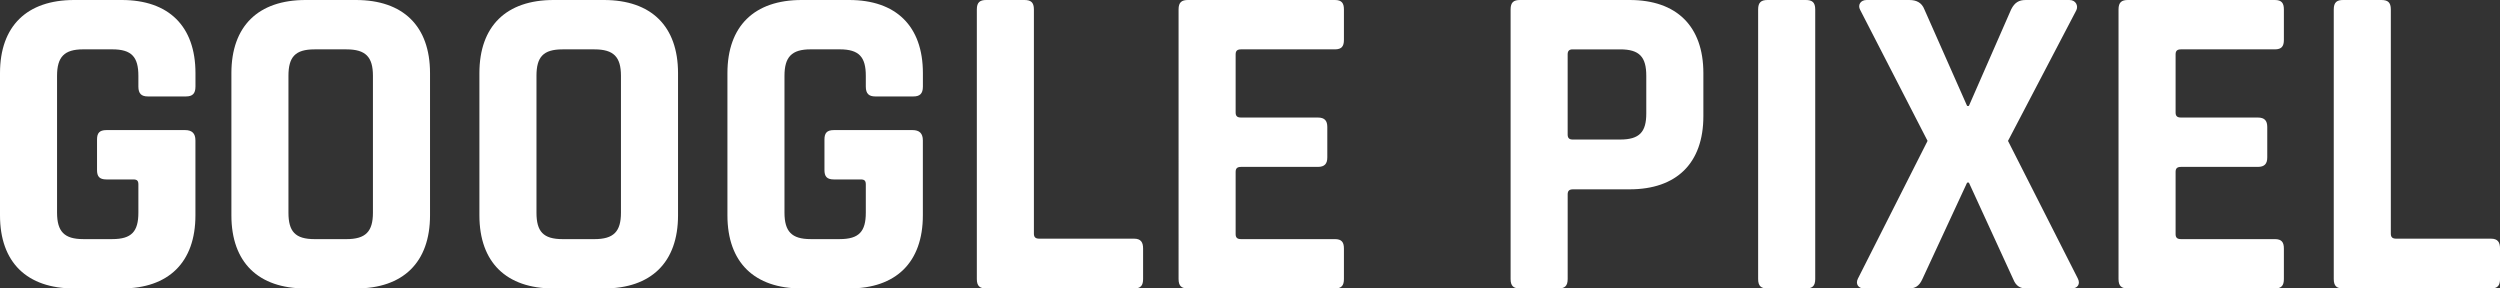
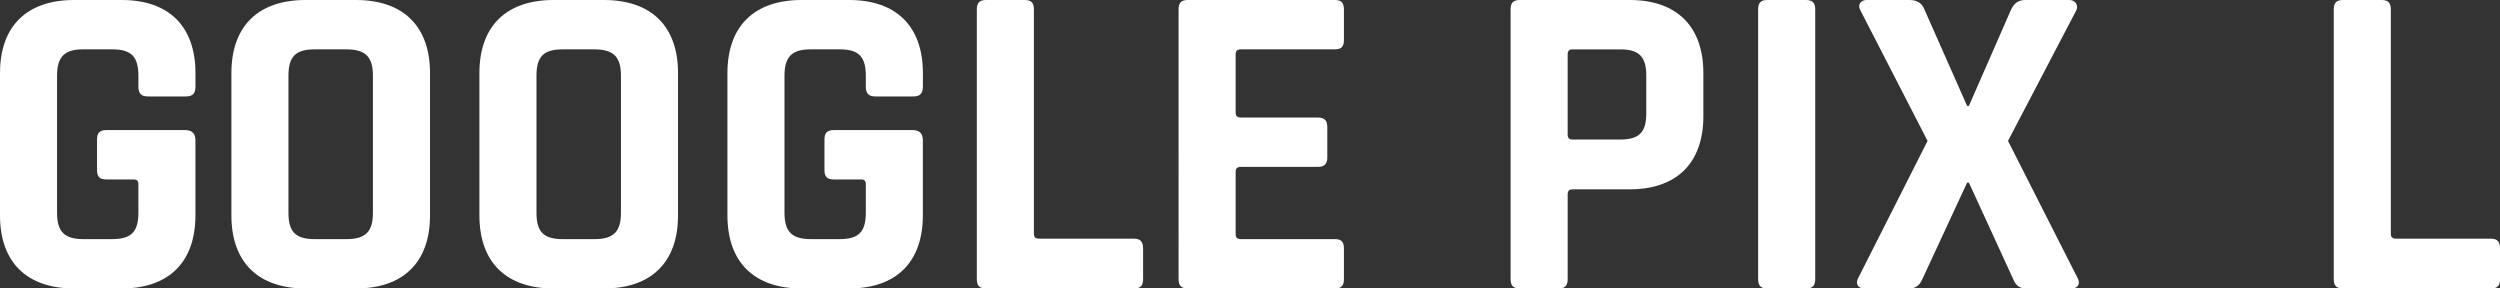
<svg xmlns="http://www.w3.org/2000/svg" id="Layer_2" viewBox="0 0 1323.36 152.7">
  <rect x="0" y="0" width="1323.36" height="152.7" fill="#333333" stroke="none" />
  <defs>
    <style>.cls-1{fill:#fff;}</style>
  </defs>
  <g id="Layer_1-2">
    <path class="cls-1" d="M39.25,152.7c-24.97,0-39.25-13.77-39.25-38.71V38.71C0,13.77,14.27,0,39.25,0h25.21c24.74,0,39.01,13.77,39.01,38.71v7.12c0,3.8-1.67,5.22-5,5.22h-20.22c-3.33,0-5-1.43-5-5.22v-5.7c0-9.97-3.57-14.01-13.79-14.01h-15.46c-9.99,0-13.8,4.04-13.8,14.01v72.43c0,9.97,3.81,14.01,13.8,14.01h15.46c10.23,0,13.79-4.04,13.79-14.01v-14.96c0-1.9-.71-2.61-2.62-2.61h-14.27c-3.81,0-5-1.66-5-4.99v-16.15c0-3.32,1.19-4.99,5-4.99h41.62c3.57,0,5.47,1.66,5.47,5.46v39.66c0,24.94-14.27,38.71-39.01,38.71h-25.21Z" />
    <path class="cls-1" d="M161.74,152.7c-24.97,0-39.25-13.77-39.25-38.71V38.71c0-24.94,14.27-38.71,39.25-38.71h26.64c24.97,0,39.25,13.77,39.25,38.71v75.28c0,24.94-14.27,38.71-39.25,38.71h-26.64ZM183.38,126.58c10.23,0,14.03-4.04,14.03-14.01V40.14c0-9.97-3.81-14.01-14.03-14.01h-16.89c-10.23,0-13.8,4.04-13.8,14.01v72.43c0,9.97,3.57,14.01,13.8,14.01h16.89Z" />
    <path class="cls-1" d="M293.02,152.7c-24.97,0-39.25-13.77-39.25-38.71V38.71c0-24.94,14.27-38.71,39.25-38.71h26.64c24.97,0,39.25,13.77,39.25,38.71v75.28c0,24.94-14.27,38.71-39.25,38.71h-26.64ZM314.67,126.58c10.23,0,14.03-4.04,14.03-14.01V40.14c0-9.97-3.81-14.01-14.03-14.01h-16.89c-10.23,0-13.8,4.04-13.8,14.01v72.43c0,9.97,3.57,14.01,13.8,14.01h16.89Z" />
    <path class="cls-1" d="M424.31,152.7c-24.97,0-39.25-13.77-39.25-38.71V38.71c0-24.94,14.27-38.71,39.25-38.71h25.21c24.74,0,39.01,13.77,39.01,38.71v7.12c0,3.8-1.67,5.22-5,5.22h-20.22c-3.33,0-5-1.43-5-5.22v-5.7c0-9.97-3.57-14.01-13.79-14.01h-15.46c-9.99,0-13.8,4.04-13.8,14.01v72.43c0,9.97,3.81,14.01,13.8,14.01h15.46c10.23,0,13.79-4.04,13.79-14.01v-14.96c0-1.9-.71-2.61-2.62-2.61h-14.27c-3.81,0-5-1.66-5-4.99v-16.15c0-3.32,1.19-4.99,5-4.99h41.62c3.57,0,5.47,1.66,5.47,5.46v39.66c0,24.94-14.27,38.71-39.01,38.71h-25.21Z" />
    <path class="cls-1" d="M522.07,152.7c-3.33,0-4.99-1.19-4.99-4.99V4.99c0-3.8,1.67-4.99,4.99-4.99h20.22c3.33,0,5,1.19,5,4.99v118.74c0,1.9.95,2.61,2.85,2.61h50.19c3.57,0,4.76,1.9,4.76,5.22v16.15c0,3.32-1.19,4.99-4.76,4.99h-78.25Z" />
    <path class="cls-1" d="M628.86,152.7c-3.33,0-4.99-1.19-4.99-4.99V4.99c0-3.8,1.67-4.99,4.99-4.99h77.78c3.57,0,4.76,1.66,4.76,4.99v16.15c0,3.32-1.19,4.99-4.76,4.99h-49.71c-1.9,0-2.85.71-2.85,2.61v30.87c0,1.9.95,2.61,2.85,2.61h40.67c3.57,0,5,1.66,5,4.99v16.15c0,3.32-1.43,4.99-5,4.99h-40.67c-1.9,0-2.85.71-2.85,2.61v33.01c0,1.9.95,2.61,2.85,2.61h49.71c3.57,0,4.76,1.66,4.76,4.99v16.15c0,3.32-1.19,4.99-4.76,4.99h-77.78Z" />
    <path class="cls-1" d="M804.62,152.7c-3.33,0-4.99-1.19-4.99-4.99V4.99c0-3.8,1.66-4.99,4.99-4.99h58.04c24.74,0,39.01,13.77,39.01,38.71v22.8c0,24.94-14.27,38.71-39.01,38.71h-29.97c-1.9,0-2.85.71-2.85,2.61v44.89c0,3.8-1.67,4.99-5,4.99h-20.22ZM857.66,73.86c10.23,0,13.79-4.04,13.79-13.77v-19.95c0-9.97-3.57-14.01-13.79-14.01h-25.21c-1.67,0-2.62.71-2.62,2.61v42.51c0,1.9.95,2.61,2.62,2.61h25.21Z" />
    <path class="cls-1" d="M960.88,147.72c0,3.8-1.67,4.99-5,4.99h-20.22c-3.33,0-5-1.19-5-4.99V4.99c0-3.8,1.67-4.99,5-4.99h20.22c3.33,0,5,1.19,5,4.99v142.73Z" />
    <path class="cls-1" d="M1042.23,96.66h-.95l-23.79,51.3c-1.67,3.56-3.81,4.75-7.14,4.75h-23.55c-3.09,0-4.76-2.38-3.33-5.22l36.87-72.91-35.68-69.35c-1.43-2.61.24-5.22,3.33-5.22h22.83c3.33,0,6.42,1.19,7.85,4.99l22.6,51.06h.95l22.36-51.06c1.9-3.8,4.28-4.99,7.61-4.99h23.31c3.33,0,4.76,3.09,3.57,5.46l-36.15,69.11,36.87,72.67c1.67,3.09,0,5.46-3.33,5.46h-23.79c-3.09,0-5.47-1.19-6.9-4.75l-23.55-51.3Z" />
-     <path class="cls-1" d="M1126.42,152.7c-3.33,0-4.99-1.19-4.99-4.99V4.99c0-3.8,1.67-4.99,4.99-4.99h77.78c3.57,0,4.76,1.66,4.76,4.99v16.15c0,3.32-1.19,4.99-4.76,4.99h-49.71c-1.9,0-2.85.71-2.85,2.61v30.87c0,1.9.95,2.61,2.85,2.61h40.67c3.57,0,5,1.66,5,4.99v16.15c0,3.32-1.43,4.99-5,4.99h-40.67c-1.9,0-2.85.71-2.85,2.61v33.01c0,1.9.95,2.61,2.85,2.61h49.71c3.57,0,4.76,1.66,4.76,4.99v16.15c0,3.32-1.19,4.99-4.76,4.99h-77.78Z" />
    <path class="cls-1" d="M1240.35,152.7c-3.33,0-4.99-1.19-4.99-4.99V4.99c0-3.8,1.67-4.99,4.99-4.99h20.22c3.33,0,5,1.19,5,4.99v118.74c0,1.9.95,2.61,2.85,2.61h50.19c3.57,0,4.76,1.9,4.76,5.22v16.15c0,3.32-1.19,4.99-4.76,4.99h-78.25Z" />
  </g>
</svg>